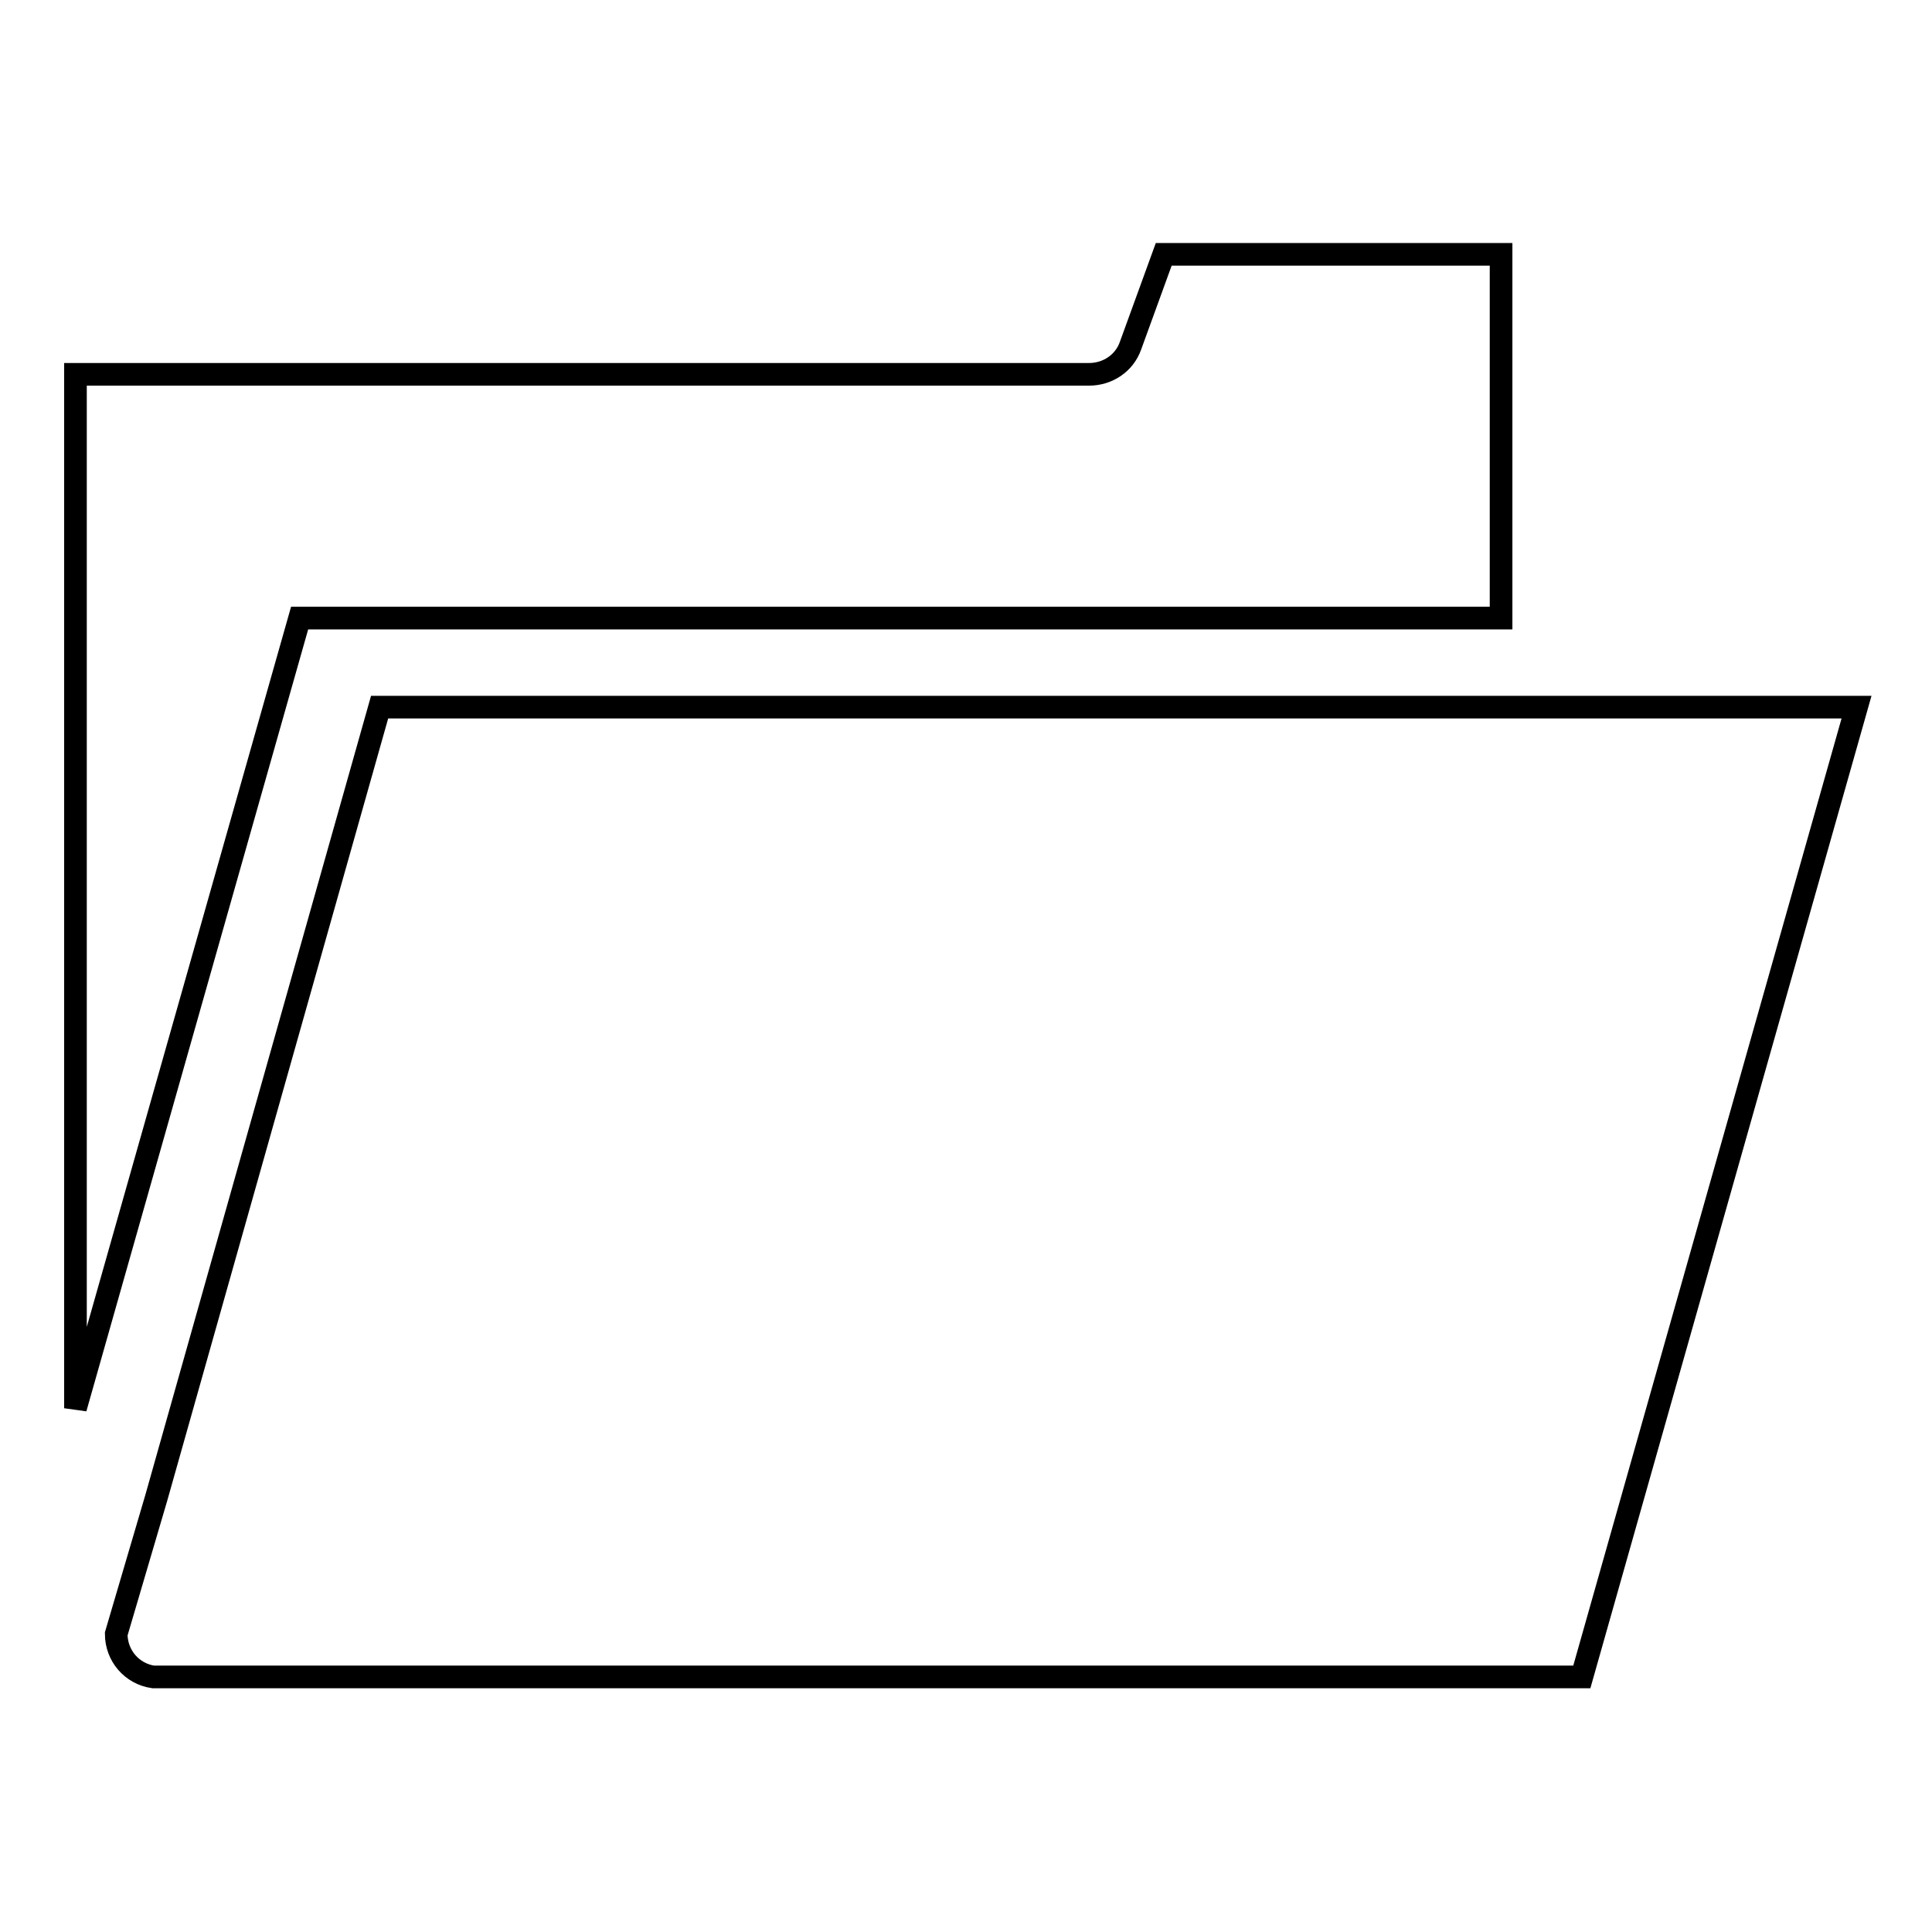
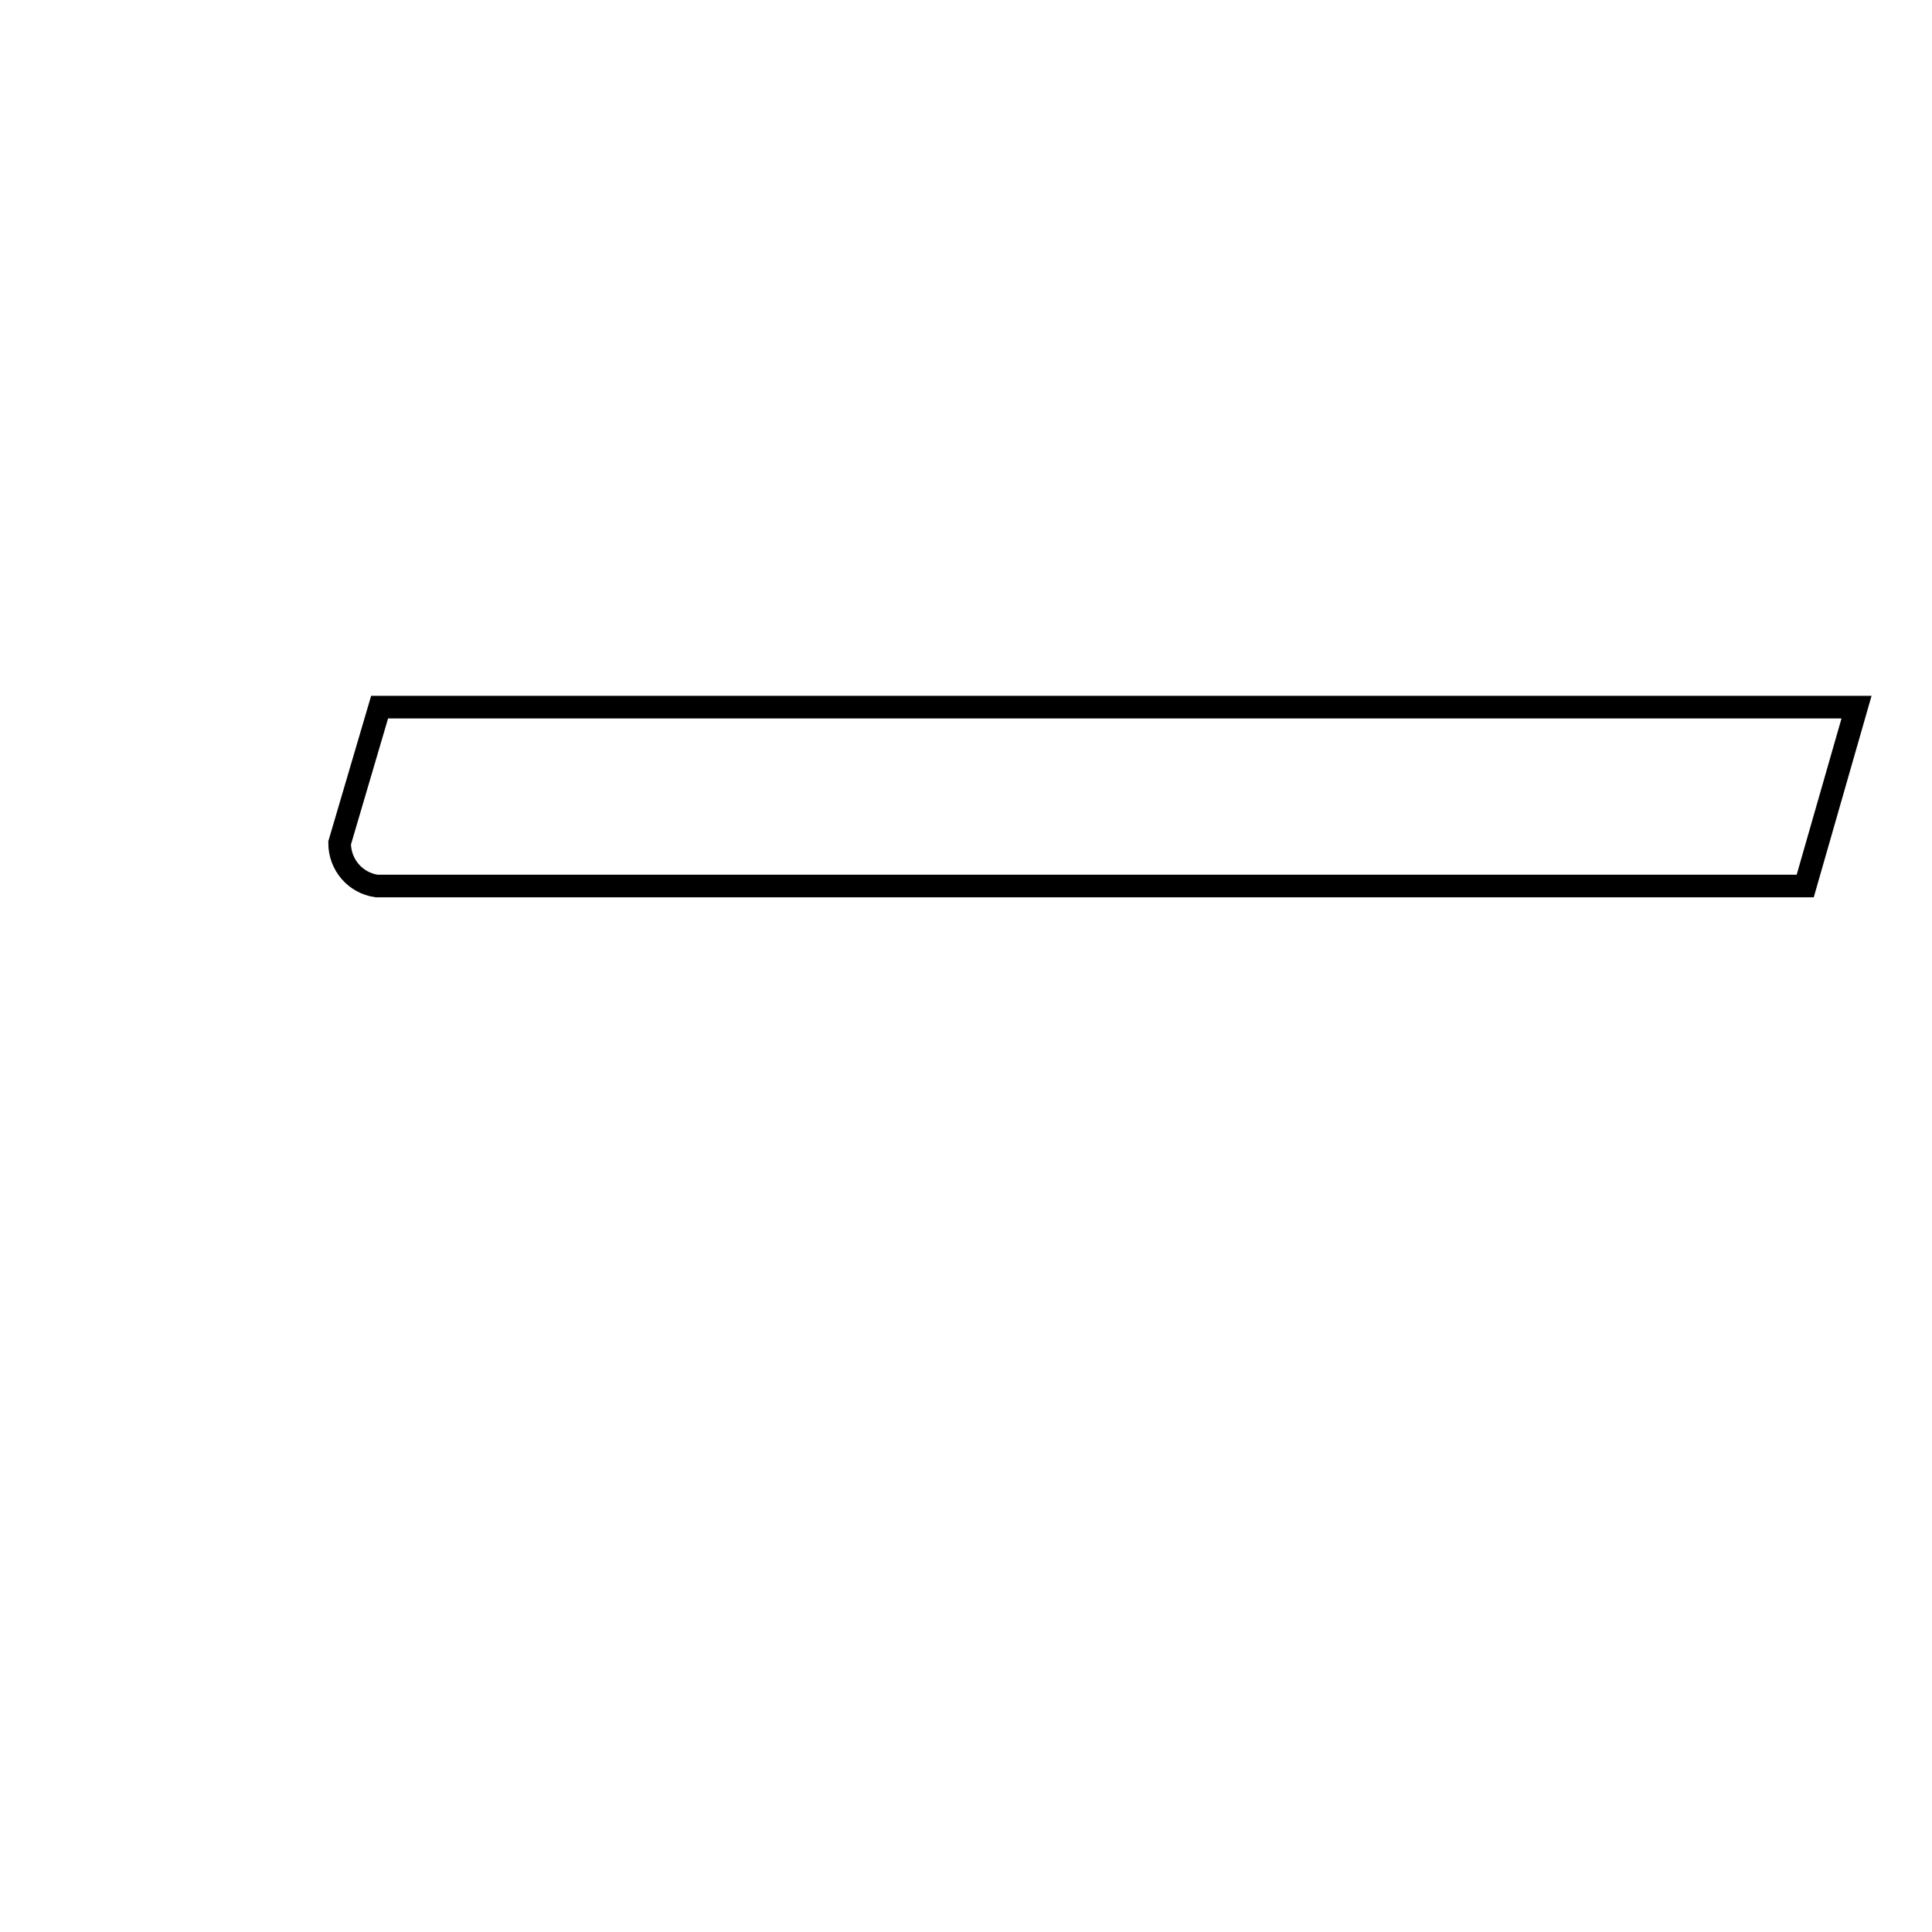
<svg xmlns="http://www.w3.org/2000/svg" version="1.1" x="0px" y="0px" viewBox="0 0 256 256" enable-background="new 0 0 256 256" xml:space="preserve">
  <g>
    <g>
      <g>
        <g>
-           <path stroke-width="3" fill-opacity="0" stroke="#000000" d="M198.9,81.9V33.7h-44.7l-4.4,12.1c-0.8,2.3-3,3.8-5.5,3.8H10l0,137L39.7,81.9H198.9L198.9,81.9z" />
-           <path stroke-width="3" fill-opacity="0" stroke="#000000" d="M50.3,93.7L20.7,198.5l-5.3,18c0,2.9,2.1,5.3,4.9,5.7l189.3,0L246,93.7H50.3L50.3,93.7z" />
+           <path stroke-width="3" fill-opacity="0" stroke="#000000" d="M50.3,93.7l-5.3,18c0,2.9,2.1,5.3,4.9,5.7l189.3,0L246,93.7H50.3L50.3,93.7z" />
        </g>
      </g>
      <g />
      <g />
      <g />
      <g />
      <g />
      <g />
      <g />
      <g />
      <g />
      <g />
      <g />
      <g />
      <g />
      <g />
      <g />
    </g>
  </g>
</svg>